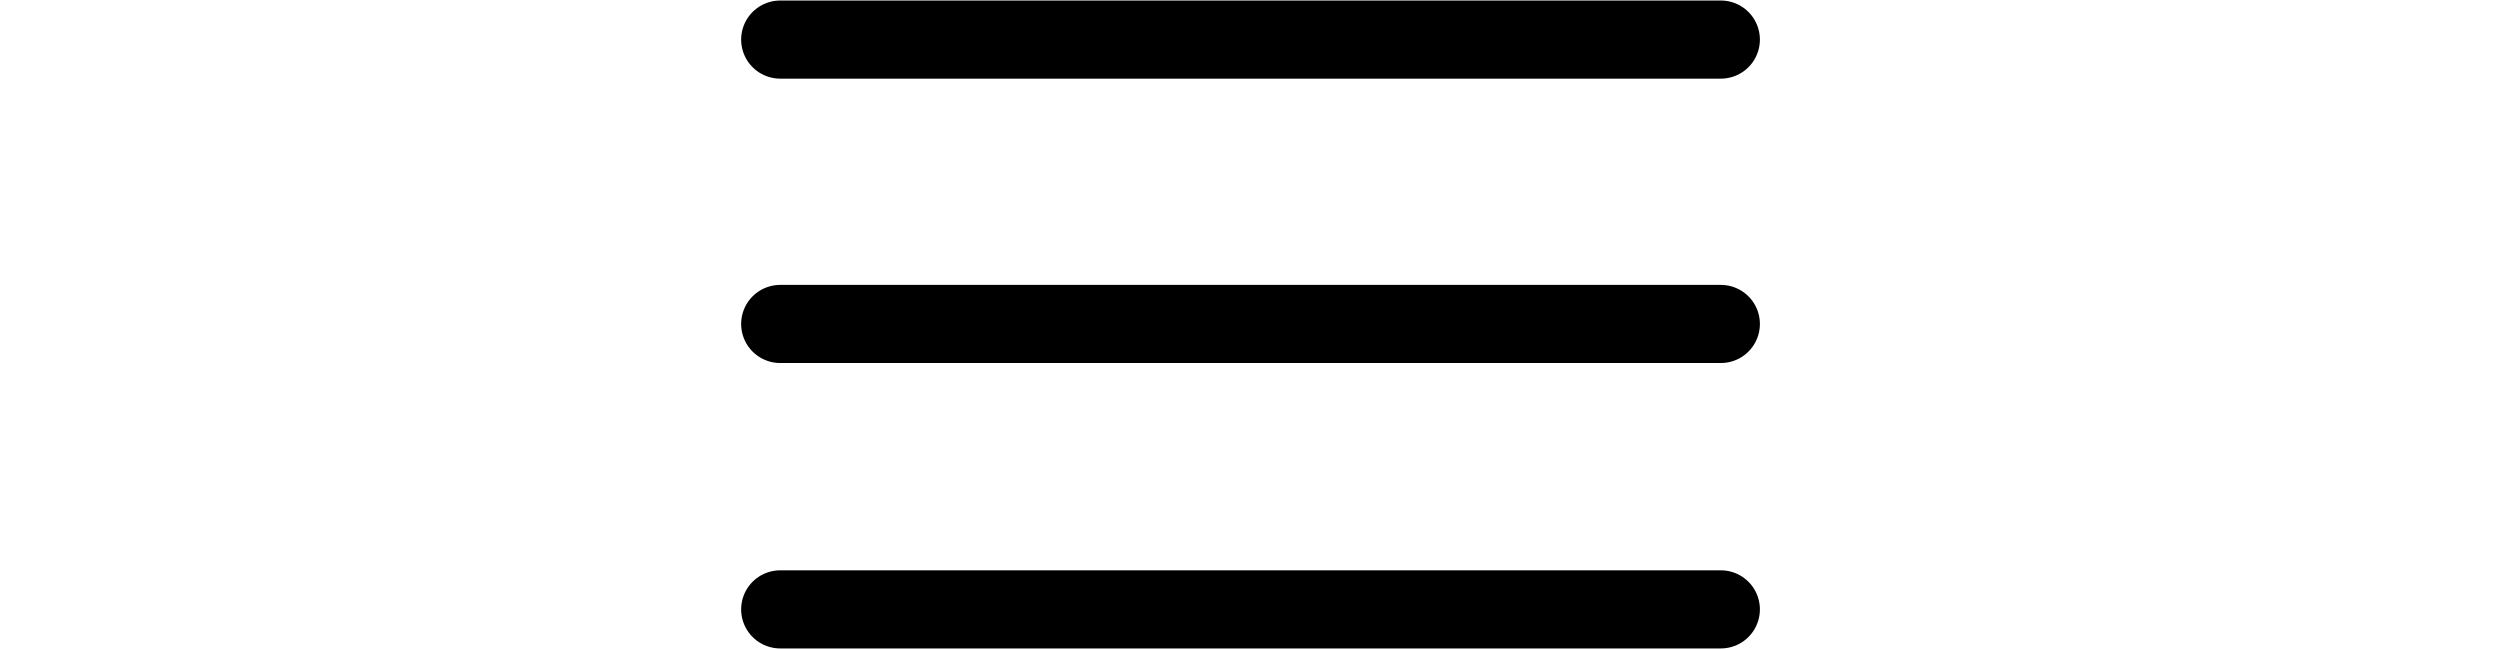
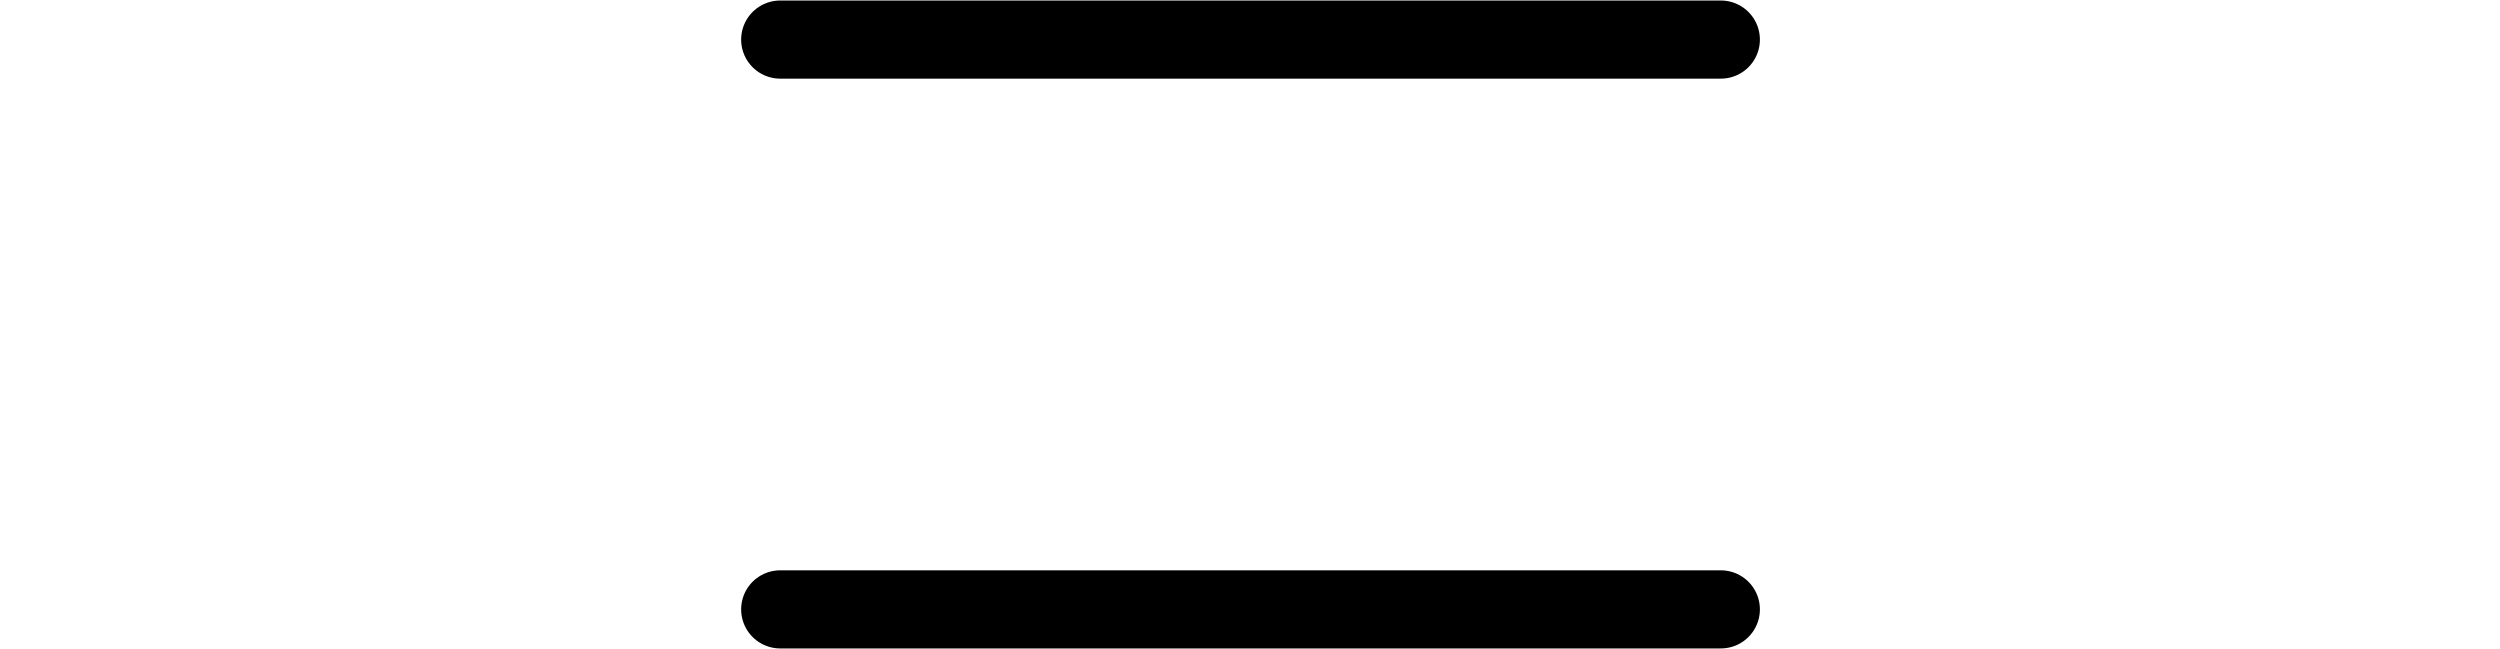
<svg xmlns="http://www.w3.org/2000/svg" width="24" viewBox="0 0 9.78 6.23">
  <g id="Layer_2" data-name="Layer 2">
-     <path d="M.38.38h9.03M.38 3.11h9.03M.38 5.85h9.03" fill="none" stroke="#000" stroke-linecap="round" stroke-linejoin="round" stroke-width=".75" id="Livello_1" data-name="Livello 1" />
+     <path d="M.38.38h9.03M.38 3.11M.38 5.85h9.03" fill="none" stroke="#000" stroke-linecap="round" stroke-linejoin="round" stroke-width=".75" id="Livello_1" data-name="Livello 1" />
  </g>
</svg>